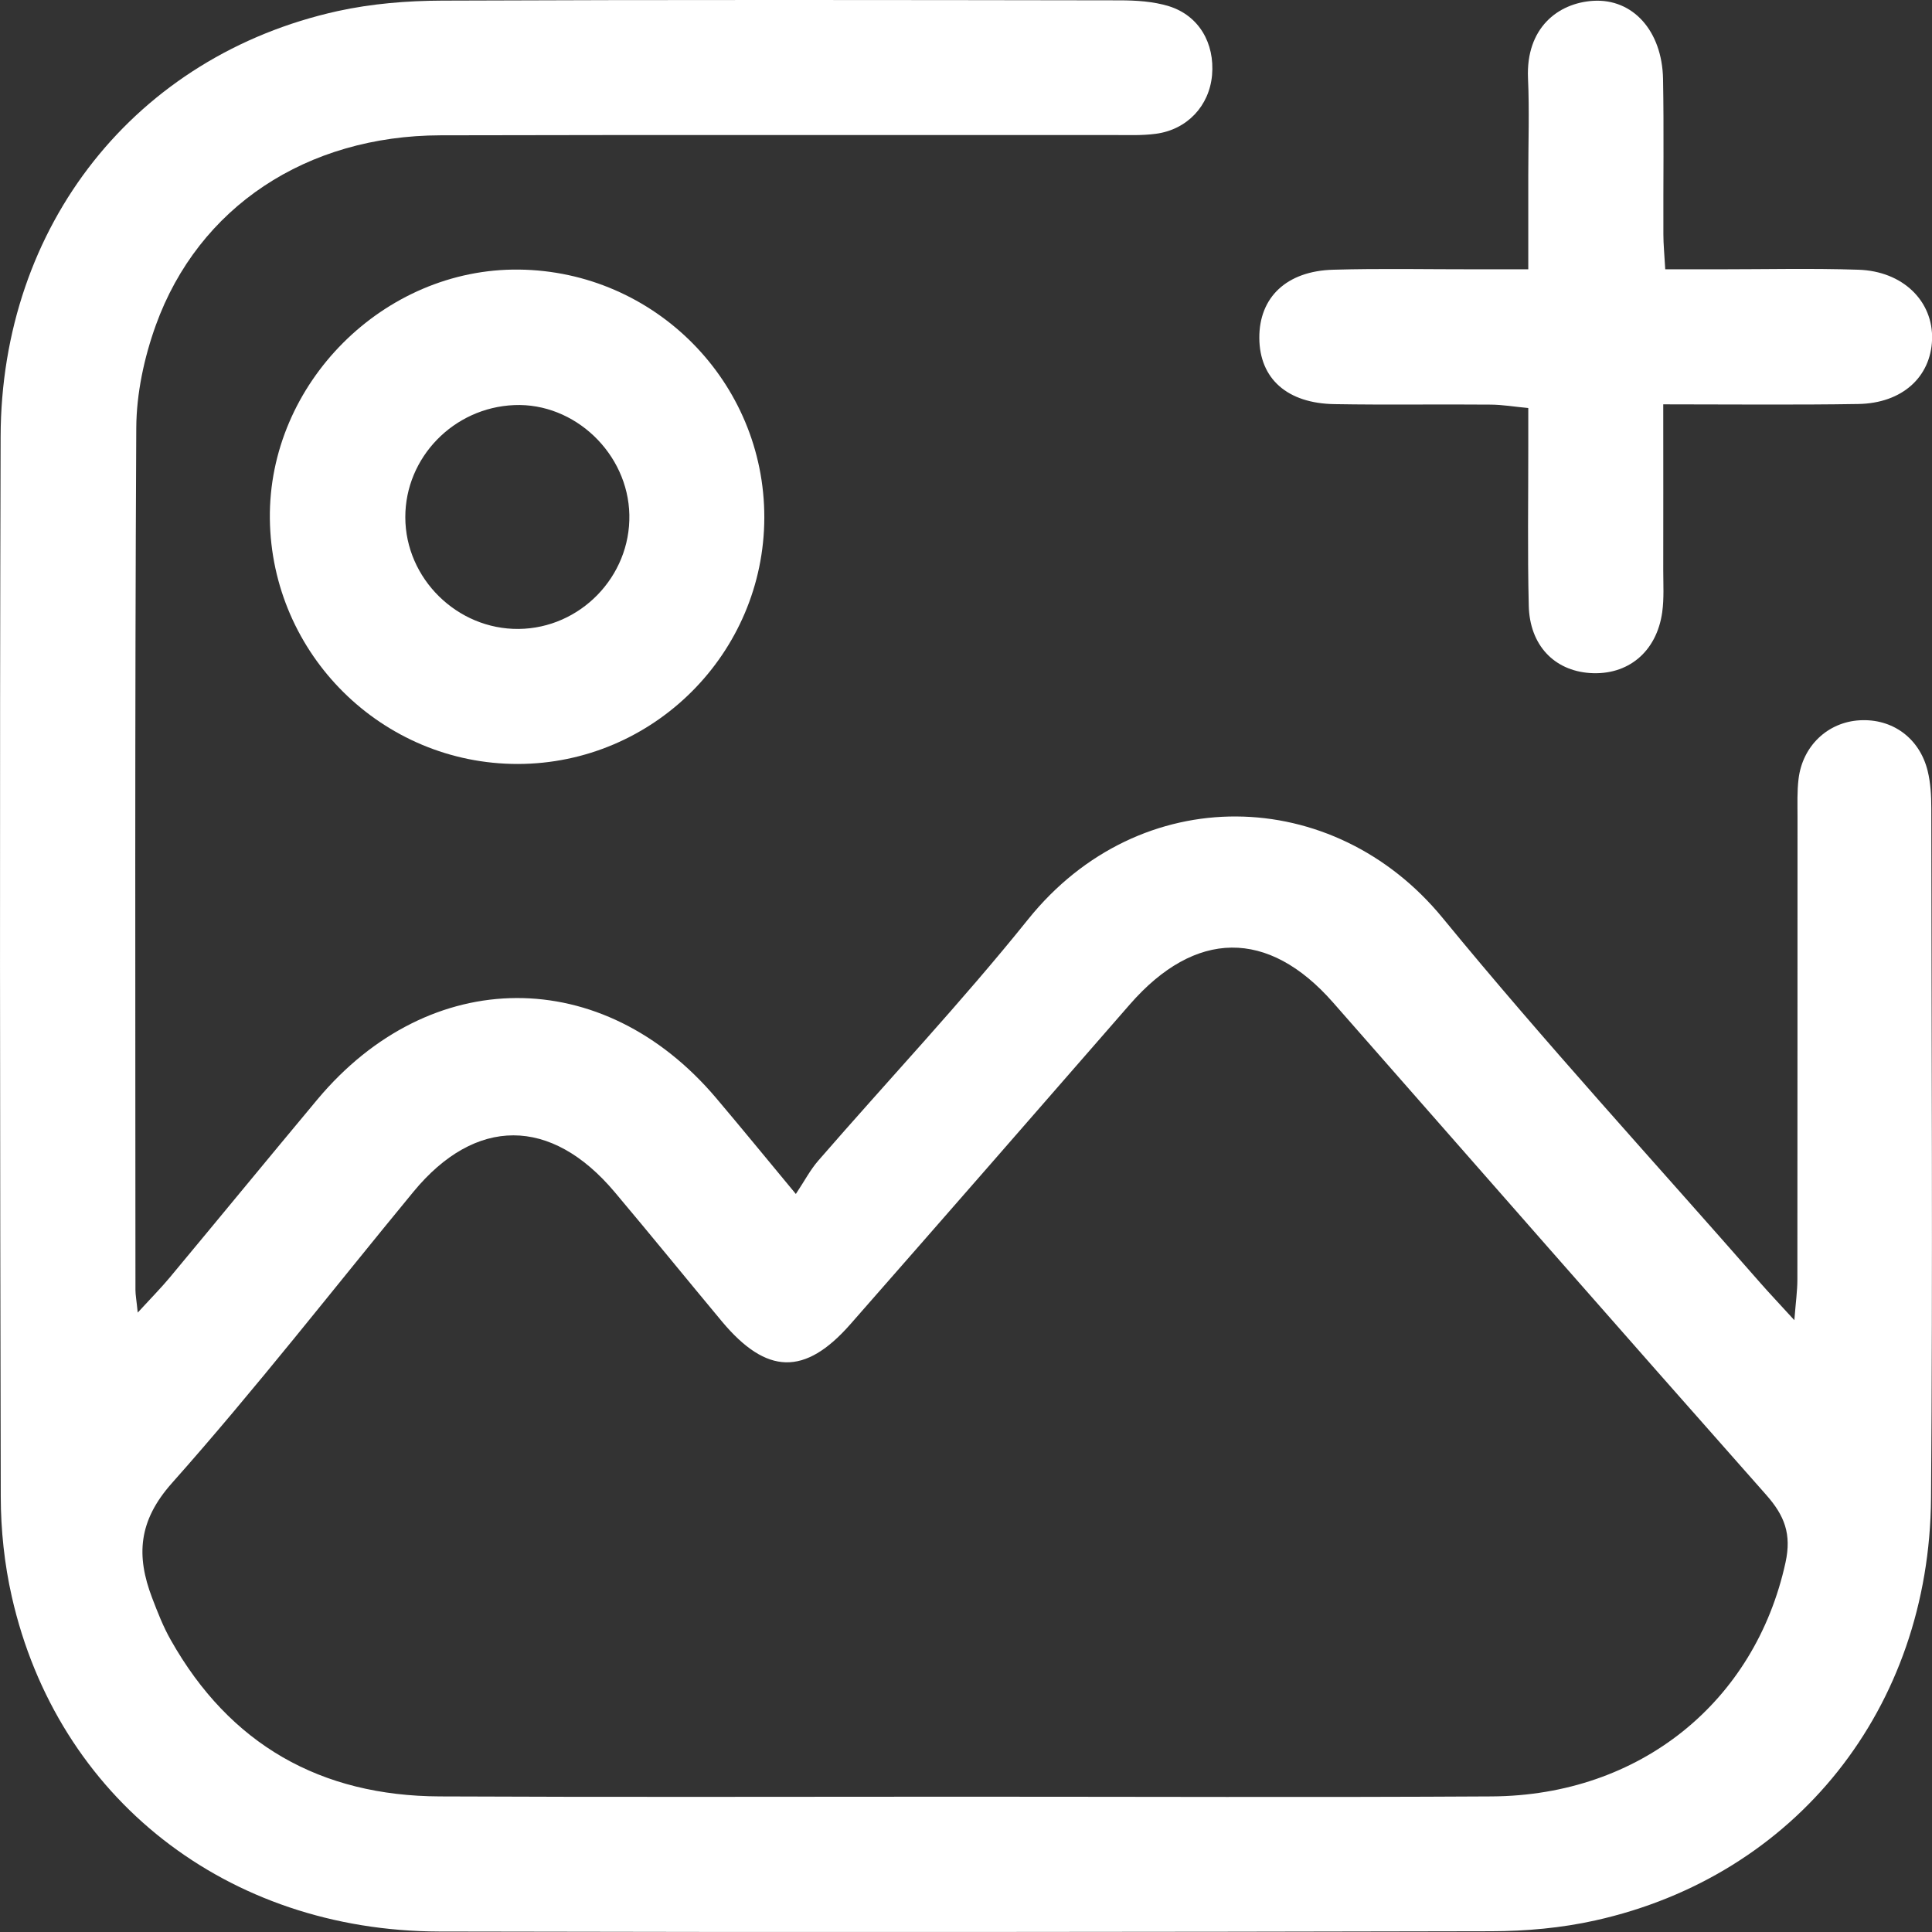
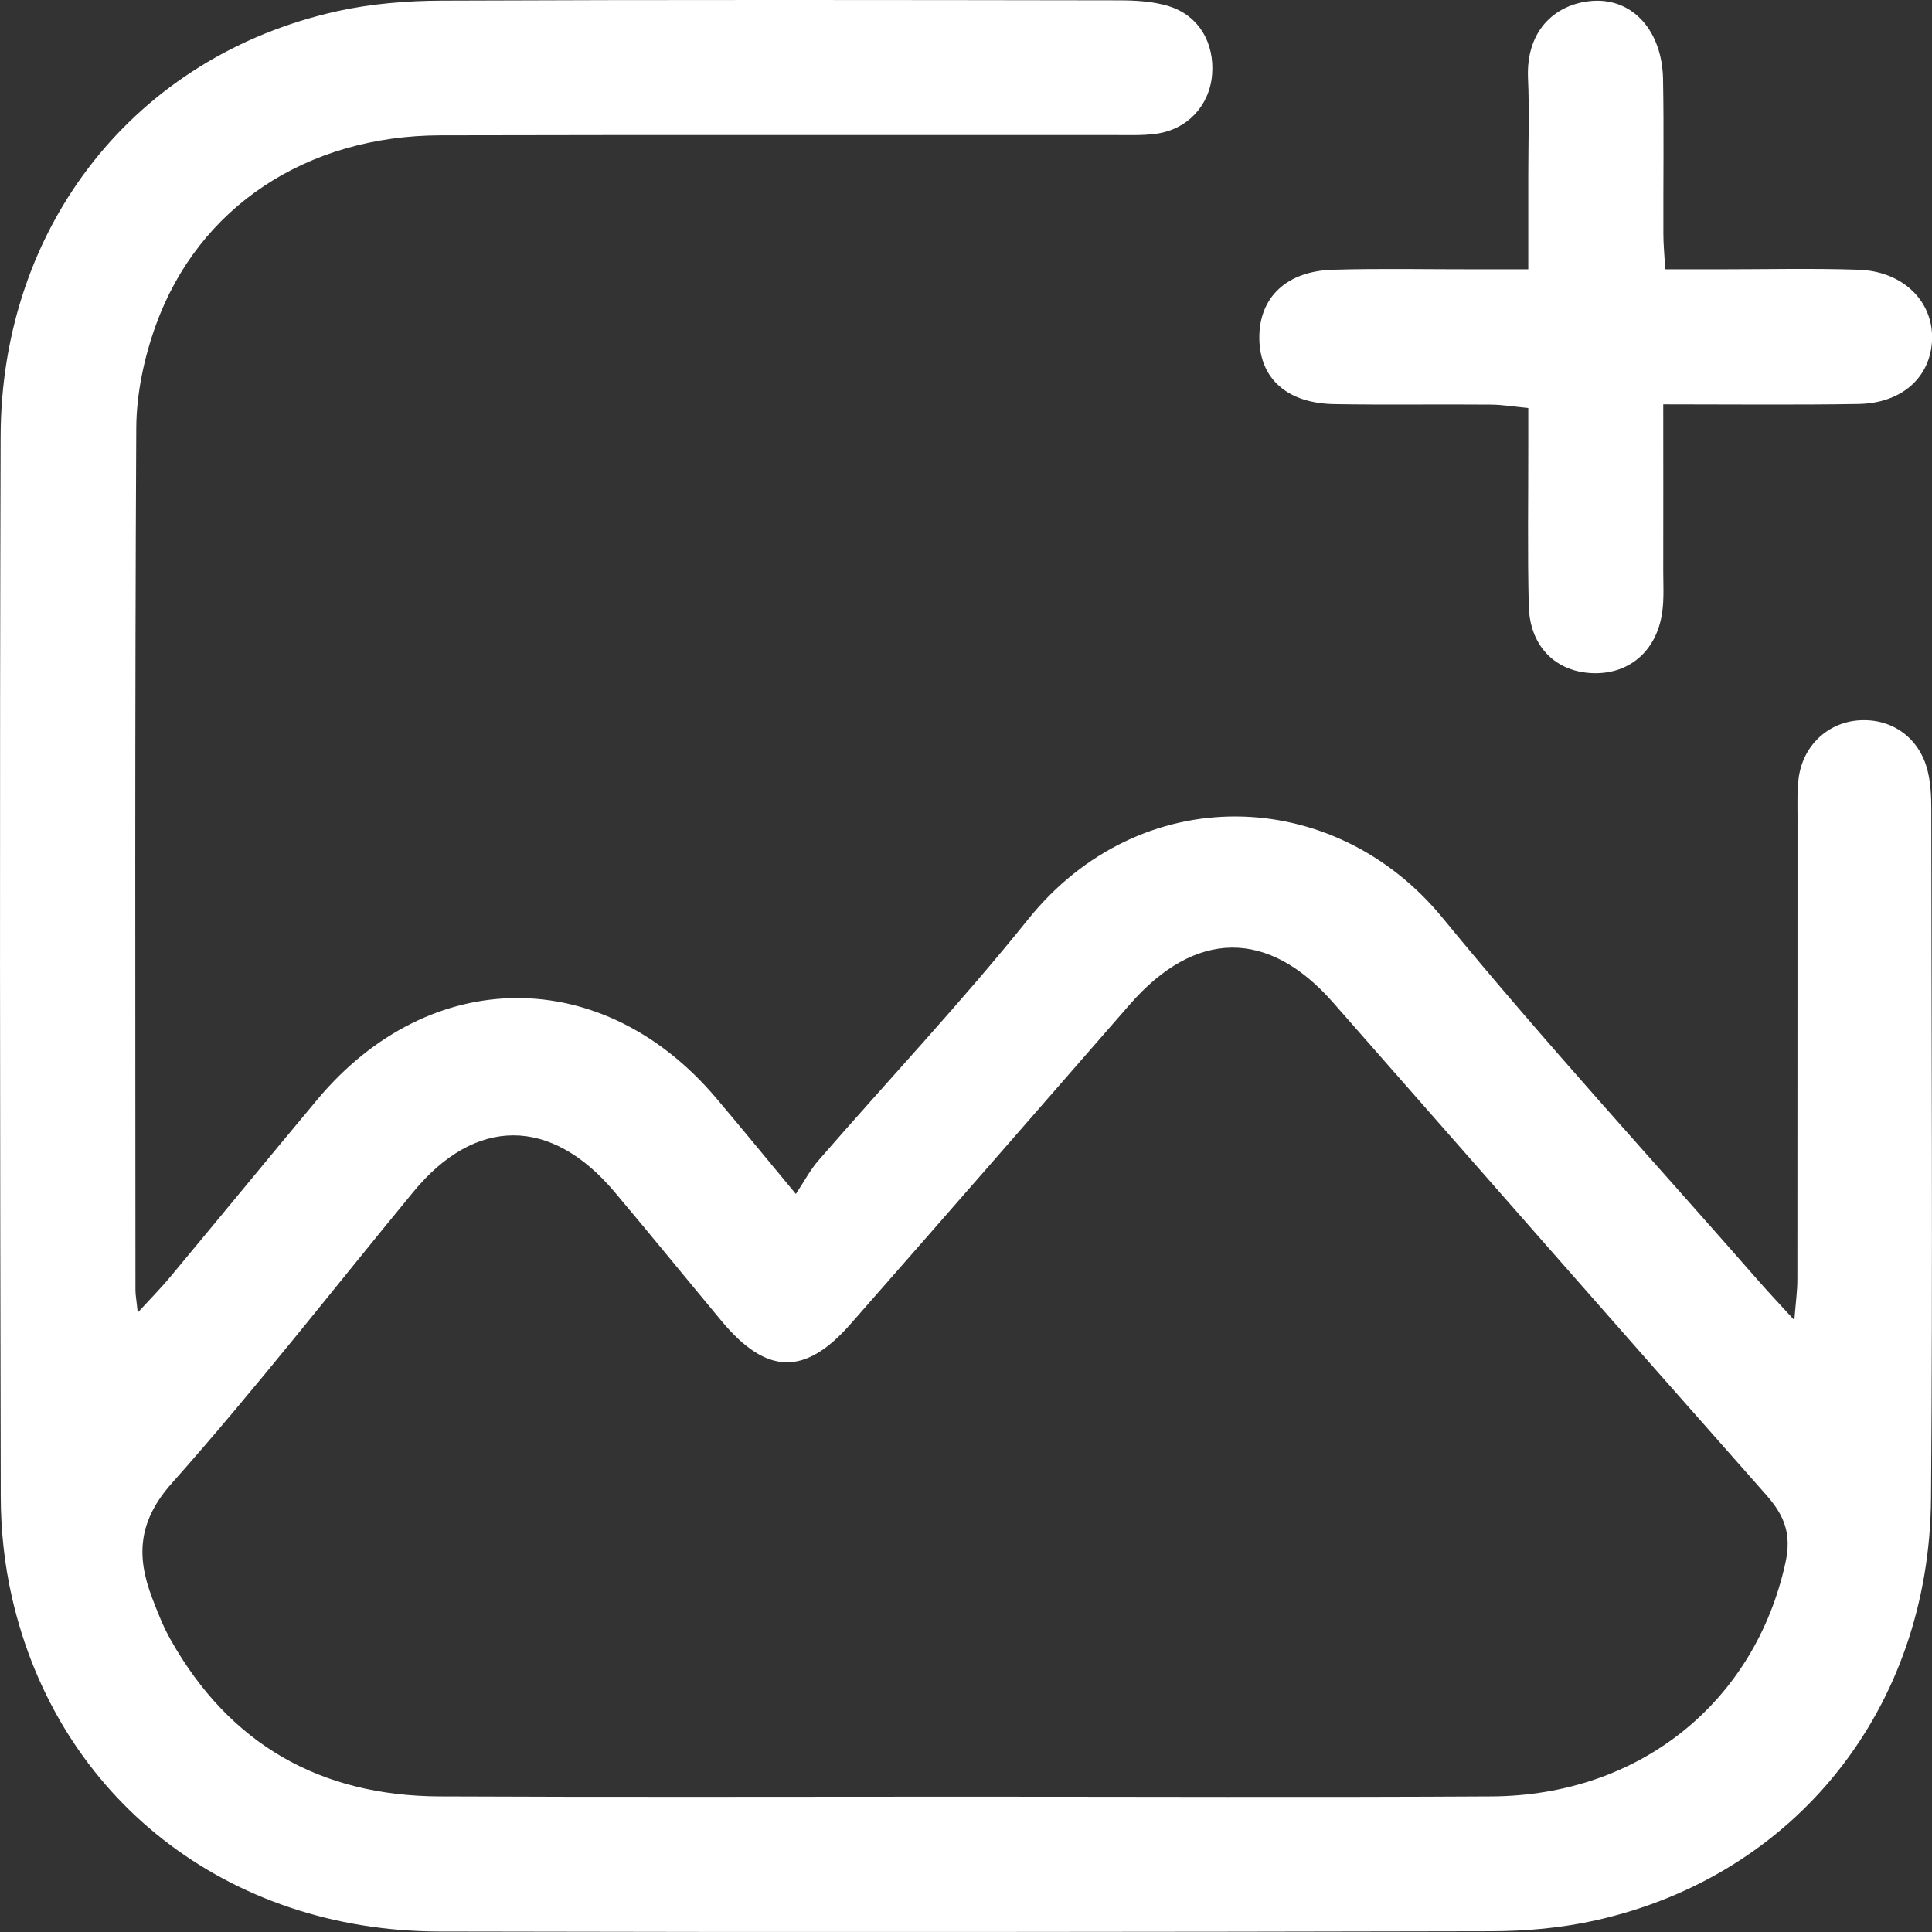
<svg xmlns="http://www.w3.org/2000/svg" width="28" height="28" viewBox="0 0 28 28" fill="none">
  <rect x="0" y="0" width="28" height="28" fill="#333333" stroke="none" />
  <path d="M1.996 19.023C2.198 18.803 2.335 18.665 2.459 18.516C3.174 17.657 3.883 16.793 4.599 15.935C6.231 13.982 8.738 13.973 10.38 15.915C10.733 16.332 11.079 16.755 11.534 17.304C11.66 17.115 11.743 16.954 11.859 16.821C12.871 15.655 13.933 14.528 14.899 13.325C16.52 11.305 19.326 11.373 20.909 13.305C22.39 15.111 23.973 16.834 25.512 18.593C25.644 18.744 25.783 18.889 26.005 19.133C26.026 18.866 26.049 18.705 26.049 18.543C26.051 16.308 26.05 14.072 26.051 11.837C26.051 11.654 26.044 11.47 26.066 11.289C26.124 10.809 26.49 10.465 26.953 10.439C27.426 10.412 27.82 10.697 27.937 11.172C27.98 11.347 27.99 11.534 27.99 11.715C27.992 15.048 28.012 18.379 27.986 21.712C27.963 24.76 26.023 27.186 23.122 27.832C22.631 27.942 22.116 27.988 21.611 27.989C16.529 28 11.448 28.005 6.366 27.993C3.287 27.985 0.832 26.059 0.171 23.14C0.064 22.669 0.012 22.175 0.011 21.692C0 16.571 -0.006 11.45 0.009 6.329C0.016 3.264 1.965 0.809 4.892 0.161C5.384 0.053 5.898 0.011 6.403 0.009C9.676 -0.005 12.949 0 16.221 0.005C16.462 0.005 16.714 0.02 16.941 0.09C17.376 0.226 17.606 0.626 17.566 1.089C17.526 1.534 17.206 1.879 16.751 1.939C16.551 1.966 16.344 1.957 16.142 1.957C12.89 1.959 9.637 1.953 6.385 1.961C4.443 1.966 2.877 2.999 2.258 4.714C2.089 5.183 1.978 5.701 1.975 6.198C1.953 10.364 1.962 14.529 1.963 18.694C1.963 18.768 1.978 18.84 1.996 19.023ZM13.935 26.039C16.496 26.039 19.056 26.05 21.617 26.035C23.769 26.023 25.436 24.664 25.877 22.645C25.967 22.232 25.862 21.965 25.599 21.667C23.498 19.294 21.411 16.909 19.319 14.528C18.378 13.457 17.322 13.471 16.375 14.556C15.027 16.103 13.678 17.65 12.324 19.192C11.665 19.942 11.111 19.926 10.464 19.153C9.944 18.529 9.432 17.898 8.908 17.276C7.986 16.181 6.89 16.181 5.991 17.273C4.828 18.684 3.705 20.129 2.491 21.495C2.002 22.045 1.973 22.549 2.204 23.156C2.284 23.365 2.365 23.575 2.475 23.768C3.33 25.284 4.647 26.028 6.374 26.035C8.894 26.047 11.415 26.039 13.935 26.039Z" fill="white" />
  <path d="M24.105 5.86C24.105 6.723 24.107 7.494 24.105 8.265C24.105 8.468 24.118 8.673 24.09 8.873C24.009 9.449 23.591 9.792 23.041 9.754C22.524 9.718 22.169 9.35 22.156 8.778C22.137 8.006 22.15 7.234 22.149 6.461C22.149 6.3 22.149 6.139 22.149 5.914C21.946 5.894 21.774 5.865 21.602 5.864C20.849 5.857 20.098 5.87 19.345 5.857C18.655 5.848 18.255 5.488 18.251 4.9C18.247 4.311 18.644 3.927 19.323 3.909C20.014 3.889 20.706 3.904 21.397 3.903C21.618 3.903 21.84 3.903 22.149 3.903C22.149 3.416 22.149 2.976 22.149 2.537C22.149 2.07 22.166 1.601 22.145 1.134C22.113 0.407 22.577 0.044 23.09 0.012C23.665 -0.023 24.088 0.448 24.102 1.142C24.116 1.893 24.104 2.645 24.107 3.398C24.107 3.537 24.121 3.676 24.134 3.903C24.408 3.903 24.663 3.903 24.919 3.903C25.59 3.903 26.261 3.887 26.932 3.909C27.58 3.929 28.02 4.367 28.001 4.922C27.981 5.467 27.565 5.845 26.931 5.855C26.02 5.87 25.108 5.86 24.105 5.86Z" fill="white" />
-   <path d="M7.505 11.072C5.54 11.074 3.933 9.485 3.911 7.517C3.889 5.557 5.562 3.884 7.522 3.907C9.491 3.93 11.081 5.538 11.077 7.502C11.073 9.467 9.47 11.069 7.505 11.072ZM9.121 7.462C9.104 6.574 8.329 5.834 7.453 5.871C6.574 5.907 5.873 6.63 5.874 7.496C5.875 8.385 6.626 9.124 7.517 9.115C8.41 9.106 9.139 8.355 9.121 7.462Z" fill="white" />
</svg>